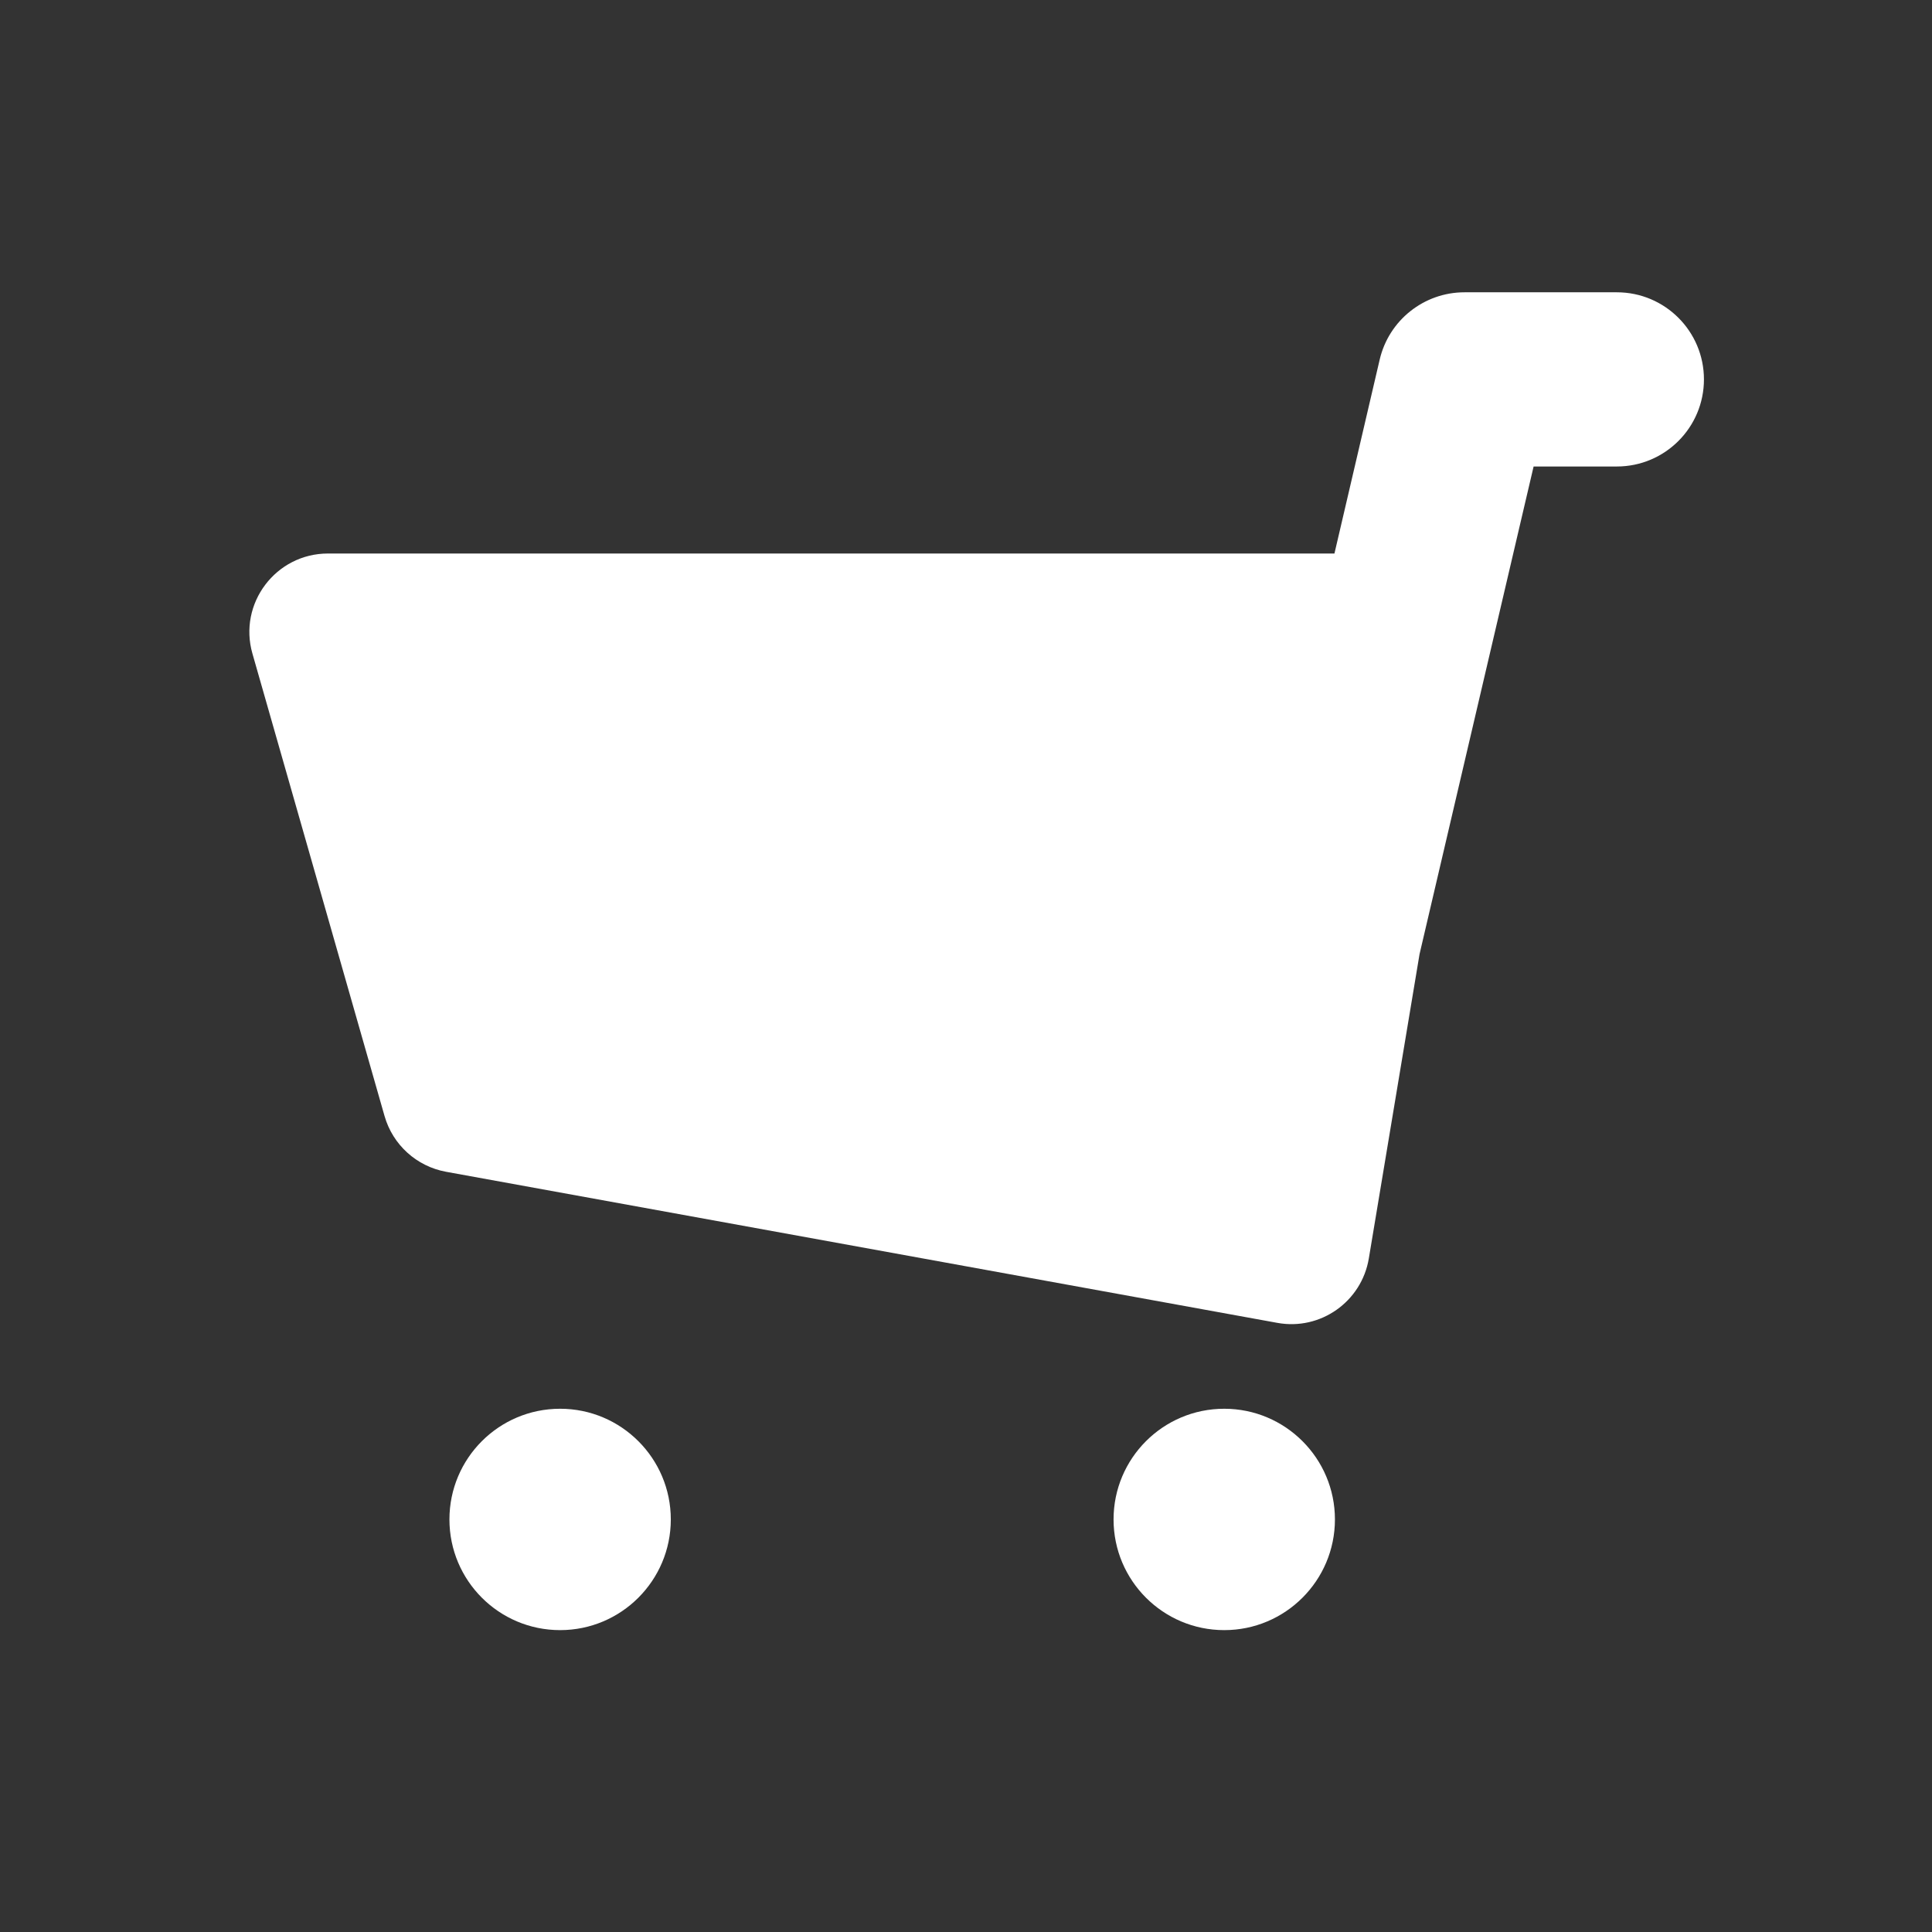
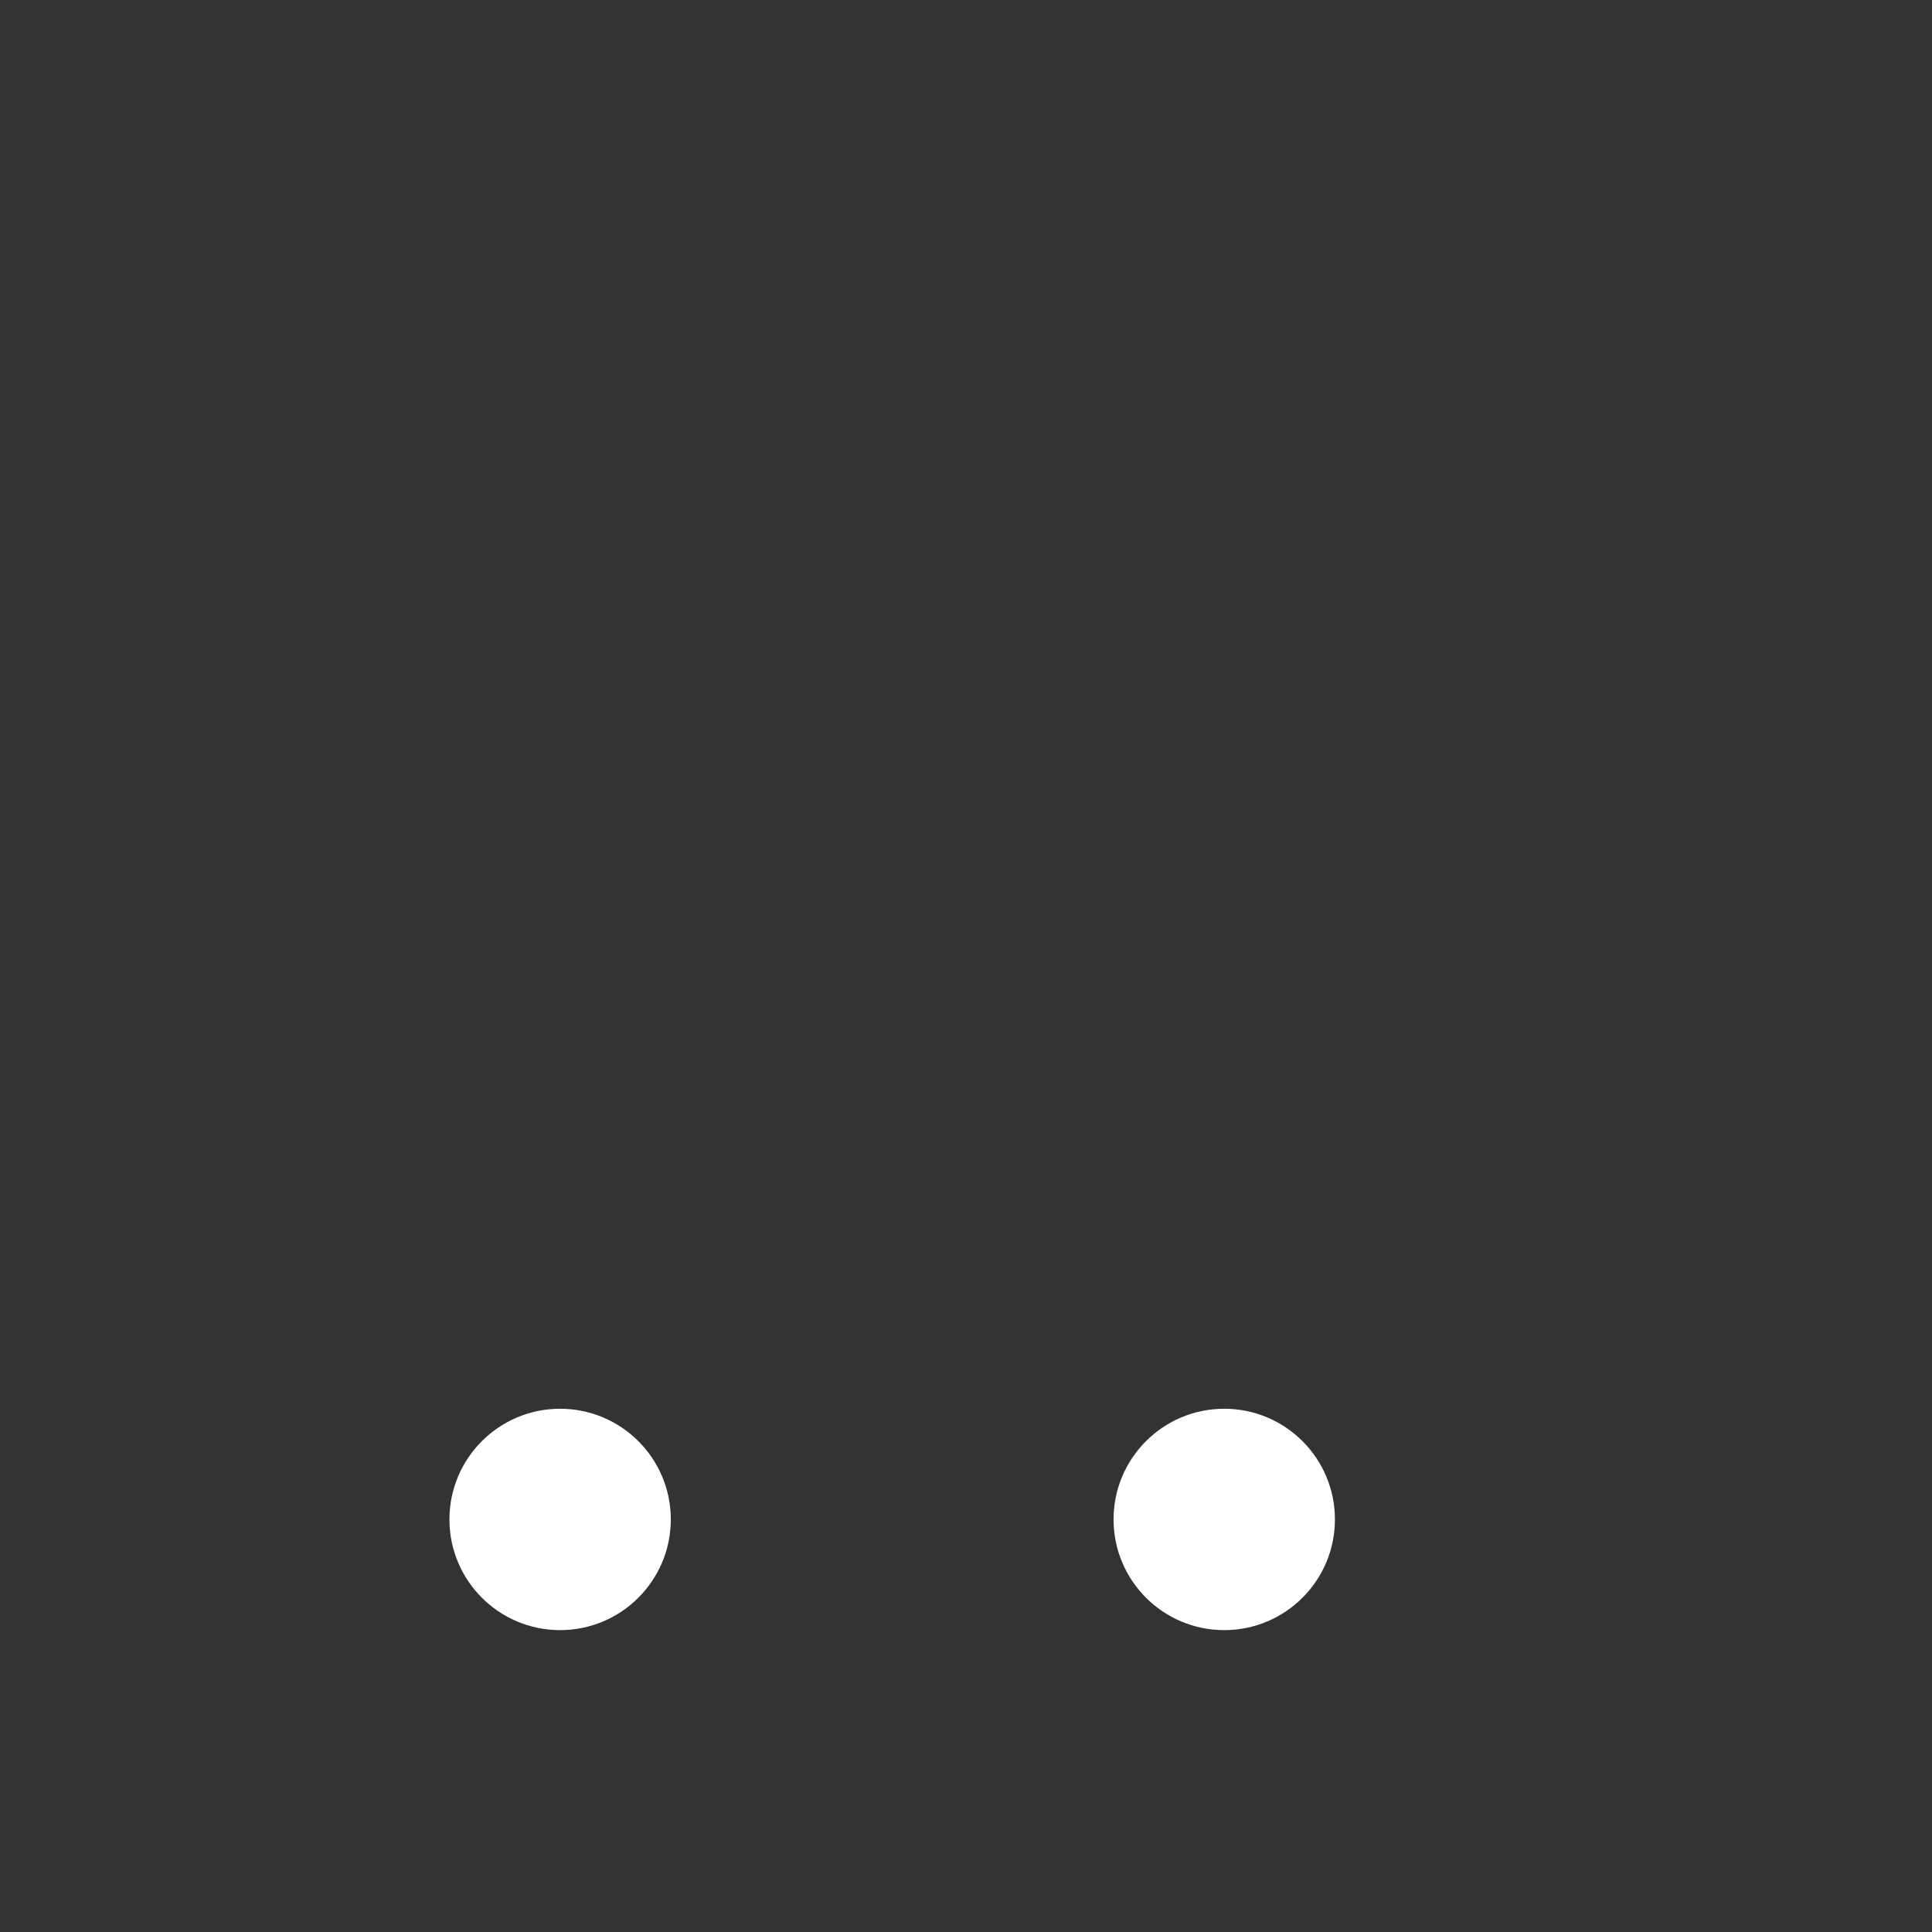
<svg xmlns="http://www.w3.org/2000/svg" width="24" height="24" viewBox="0 0 24 24" fill="none">
  <rect x="0" y="0" width="24" height="24" fill="#333333" stroke="none" />
-   <path fill-rule="evenodd" clip-rule="evenodd" d="M16.577 6.876L17.139 4.467C17.253 3.978 17.69 3.631 18.192 3.631H20.085C20.683 3.631 21.167 4.116 21.167 4.713C21.167 5.31 20.683 5.795 20.085 5.795H19.051L17.634 11.853L17.004 15.633C16.914 16.171 16.402 16.531 15.867 16.433L5.54 14.556C5.175 14.489 4.879 14.221 4.777 13.864L3.136 8.12C2.957 7.497 3.426 6.876 4.074 6.876H16.577Z" fill="white" />
  <path fill-rule="evenodd" clip-rule="evenodd" d="M8.333 18.875C8.333 19.634 7.717 20.25 6.958 20.25C6.198 20.25 5.583 19.634 5.583 18.875C5.583 18.116 6.198 17.5 6.958 17.5C7.717 17.5 8.333 18.116 8.333 18.875ZM16.583 18.875C16.583 19.634 15.967 20.25 15.208 20.25C14.448 20.25 13.833 19.634 13.833 18.875C13.833 18.116 14.448 17.5 15.208 17.5C15.967 17.5 16.583 18.116 16.583 18.875Z" fill="white" />
</svg>